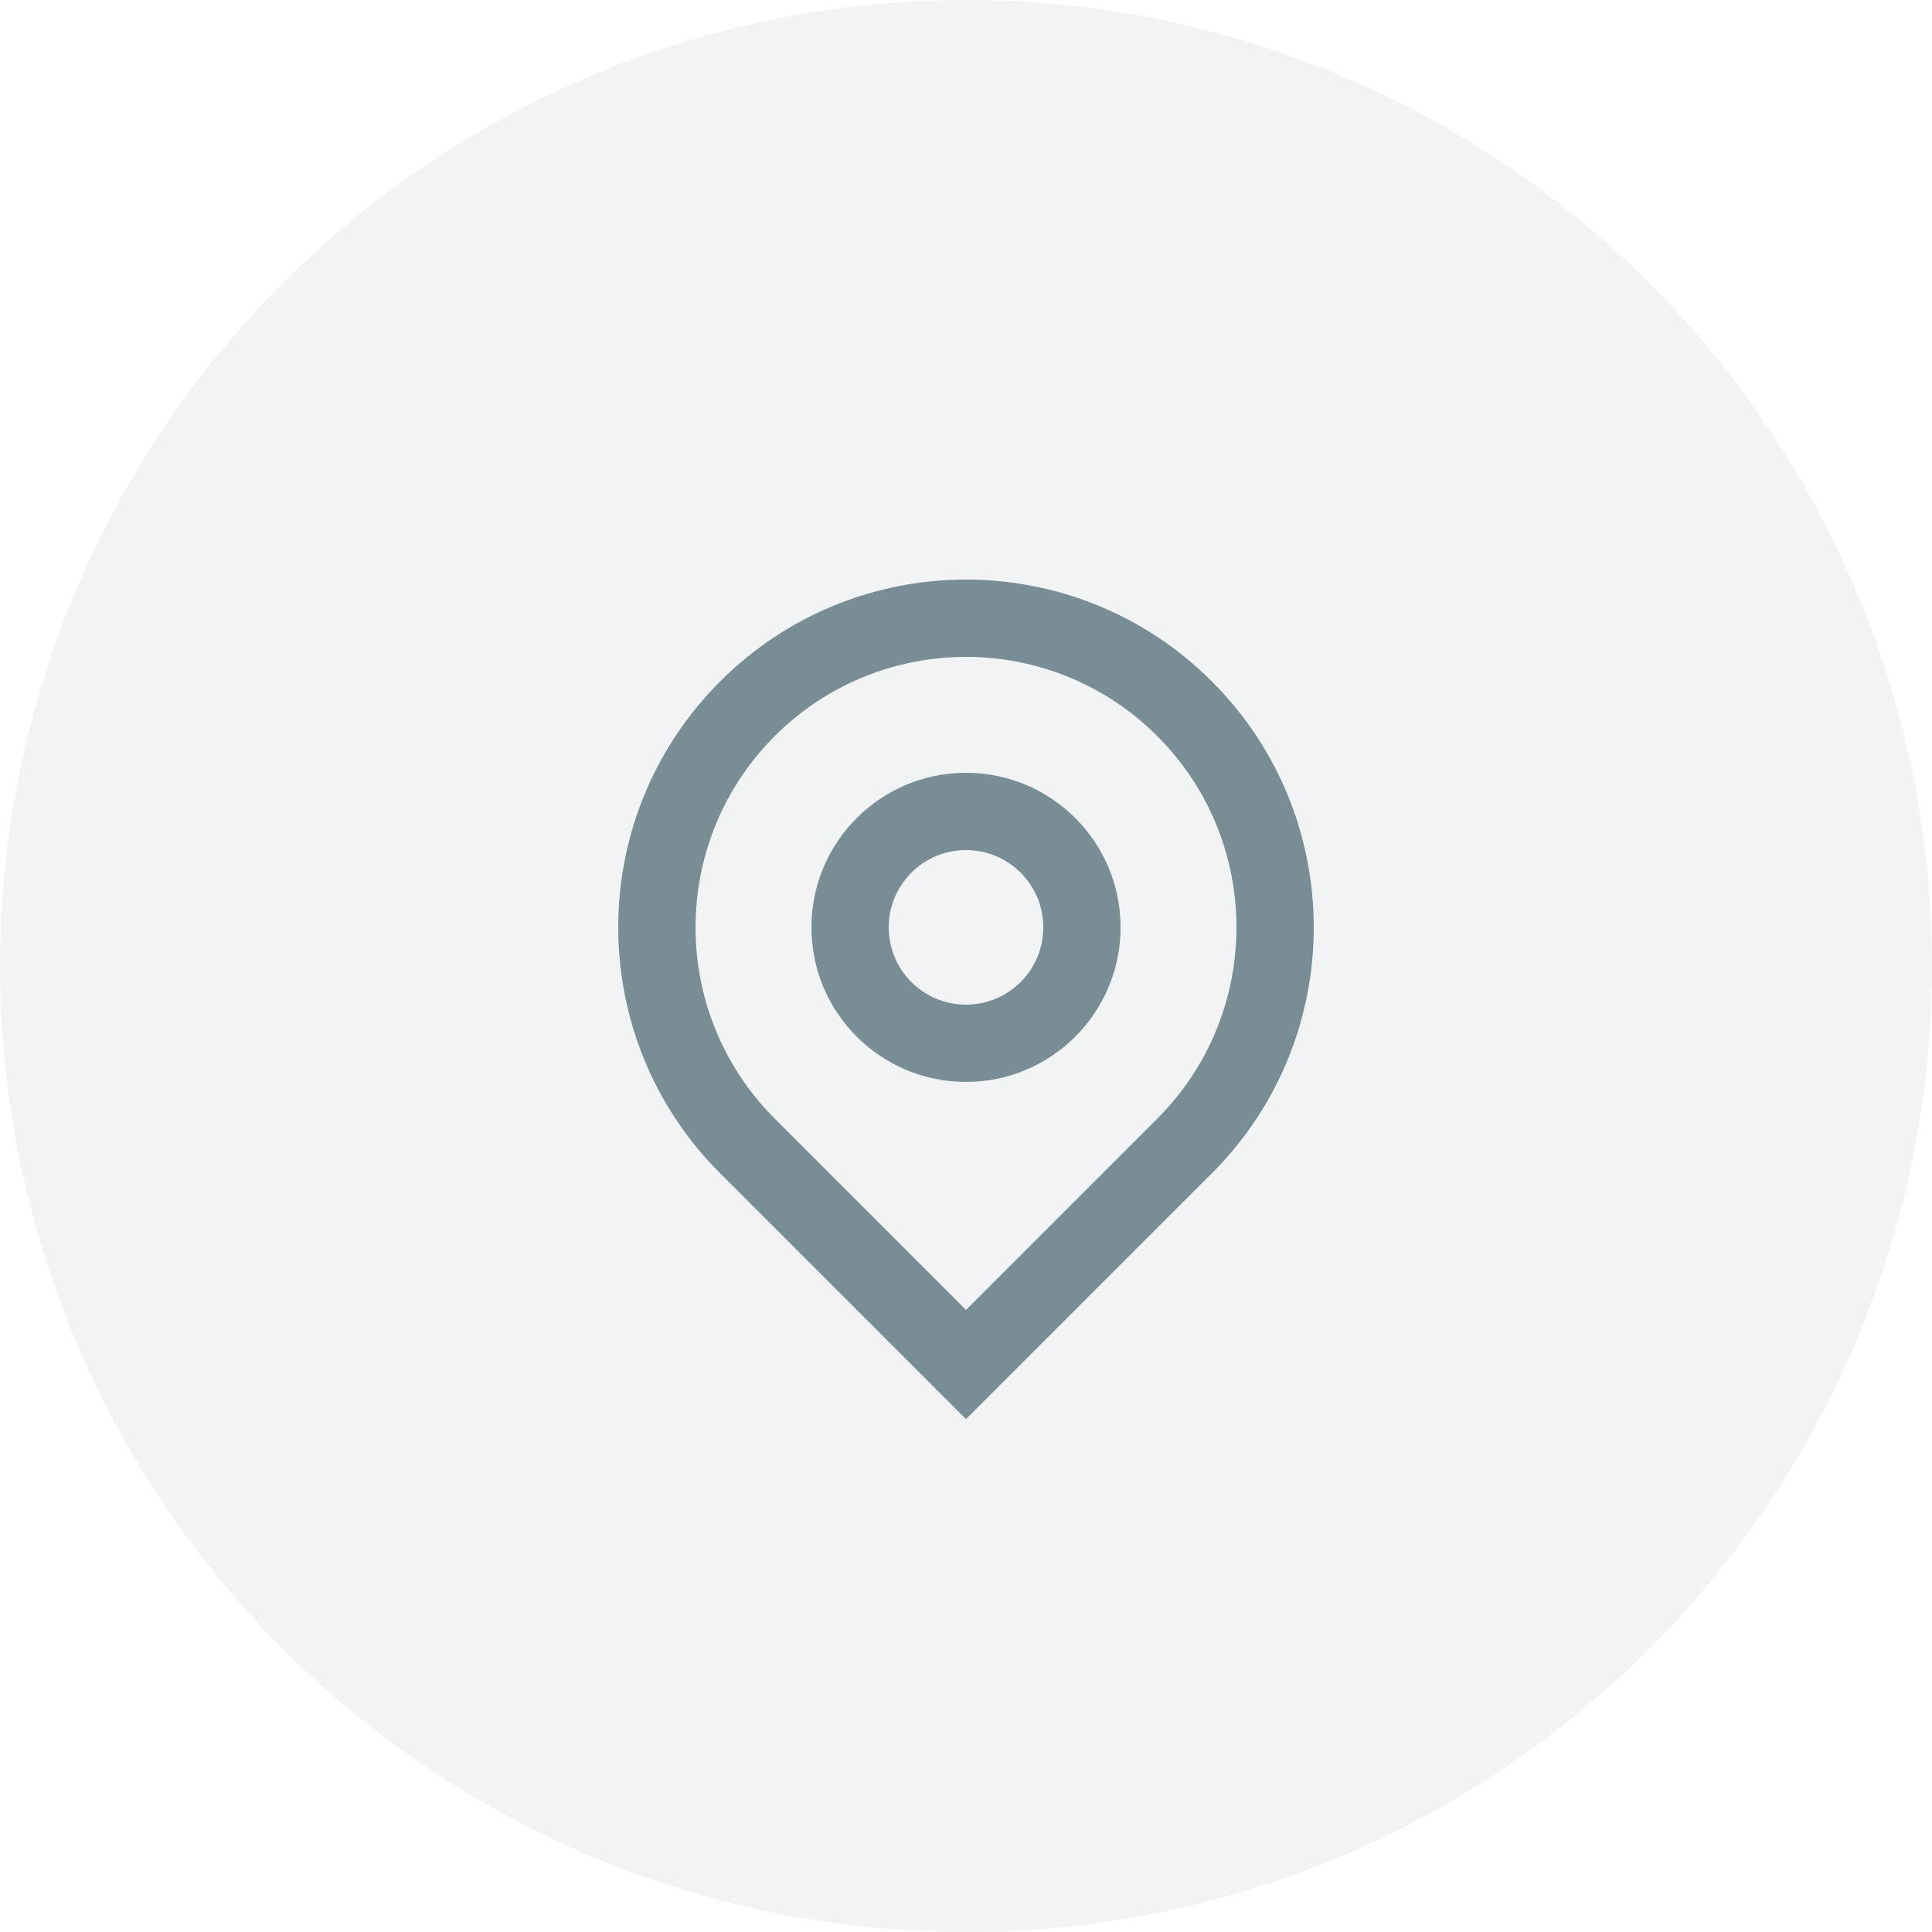
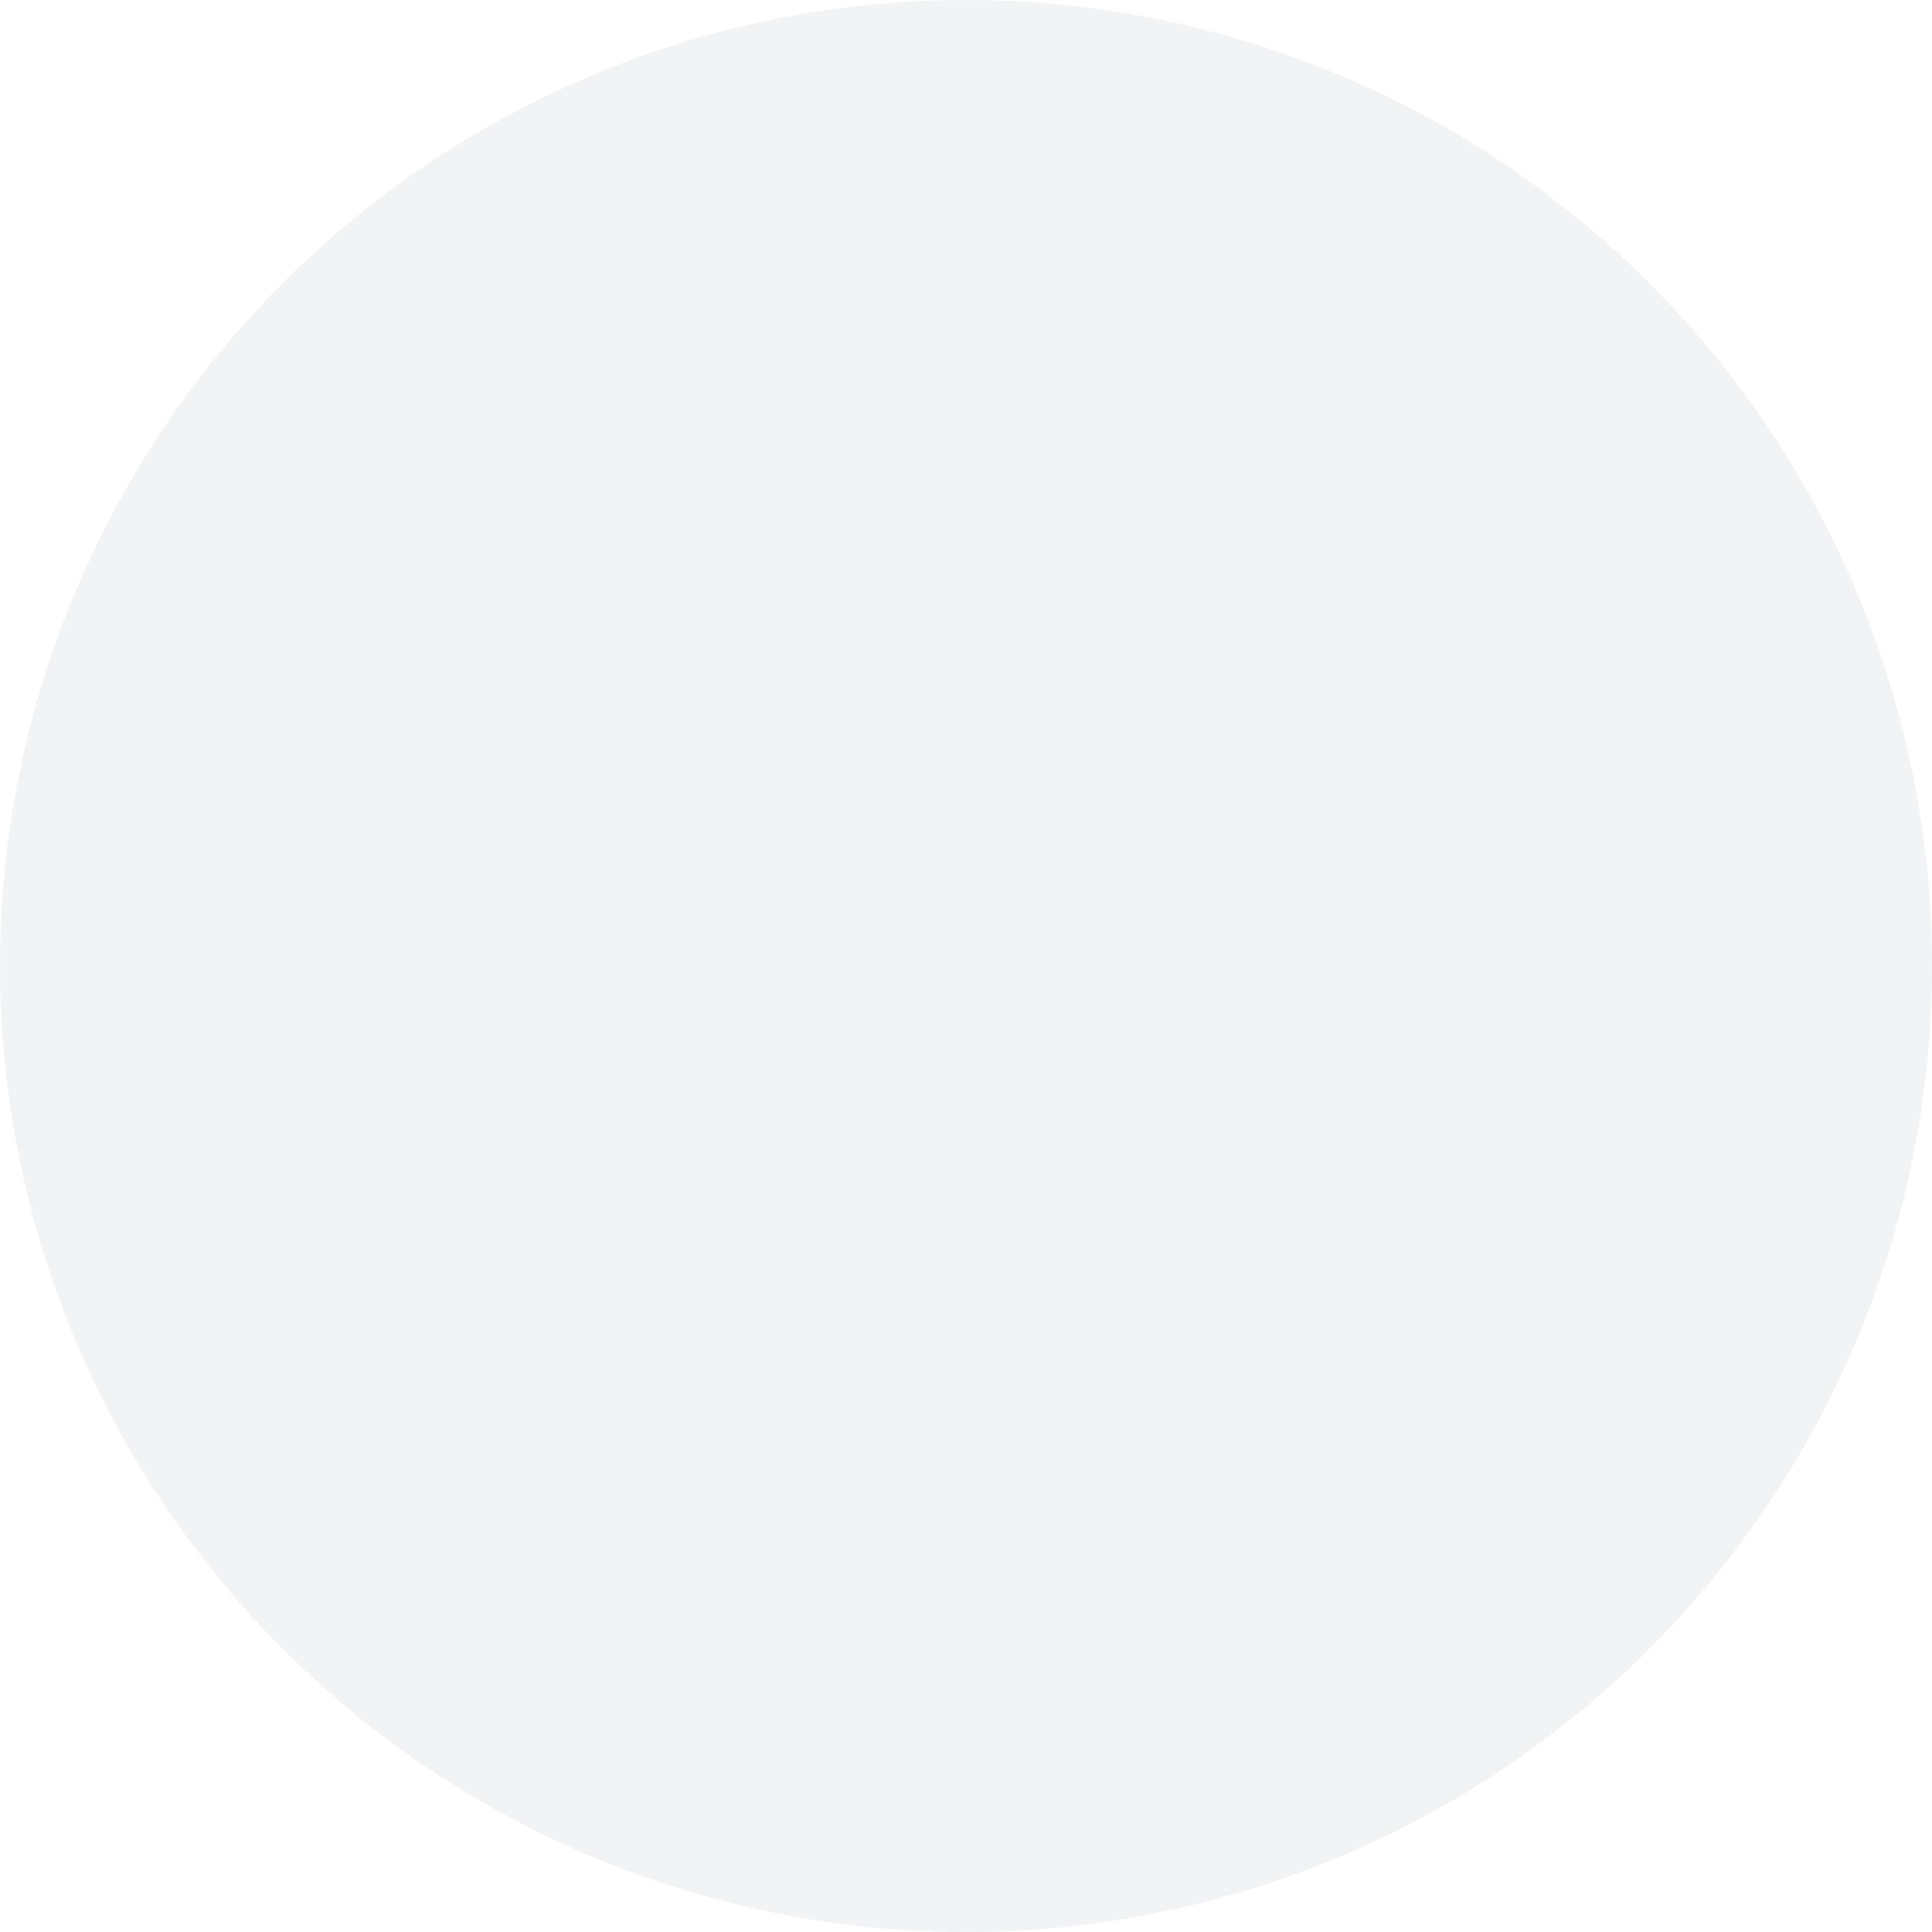
<svg xmlns="http://www.w3.org/2000/svg" width="50" height="50" viewBox="0 0 50 50" fill="none">
  <g id="Ellipse 42">
    <circle id="Ellipse 39" cx="25" cy="25" r="25" fill="#163D48" fill-opacity="0.06" />
    <g id="Location">
-       <path id="Vector" d="M25 33.9L29.95 28.95C32.683 26.216 32.683 21.784 29.95 19.05C27.216 16.317 22.784 16.317 20.05 19.05C17.317 21.784 17.317 26.216 20.05 28.95L25 33.9ZM25 36.728L18.636 30.364C15.121 26.849 15.121 21.151 18.636 17.636C22.151 14.121 27.849 14.121 31.364 17.636C34.879 21.151 34.879 26.849 31.364 30.364L25 36.728ZM25 26C26.105 26 27 25.105 27 24C27 22.895 26.105 22 25 22C23.895 22 23 22.895 23 24C23 25.105 23.895 26 25 26ZM25 28C22.791 28 21 26.209 21 24C21 21.791 22.791 20 25 20C27.209 20 29 21.791 29 24C29 26.209 27.209 28 25 28Z" fill="#798E94" />
-     </g>
+       </g>
  </g>
</svg>